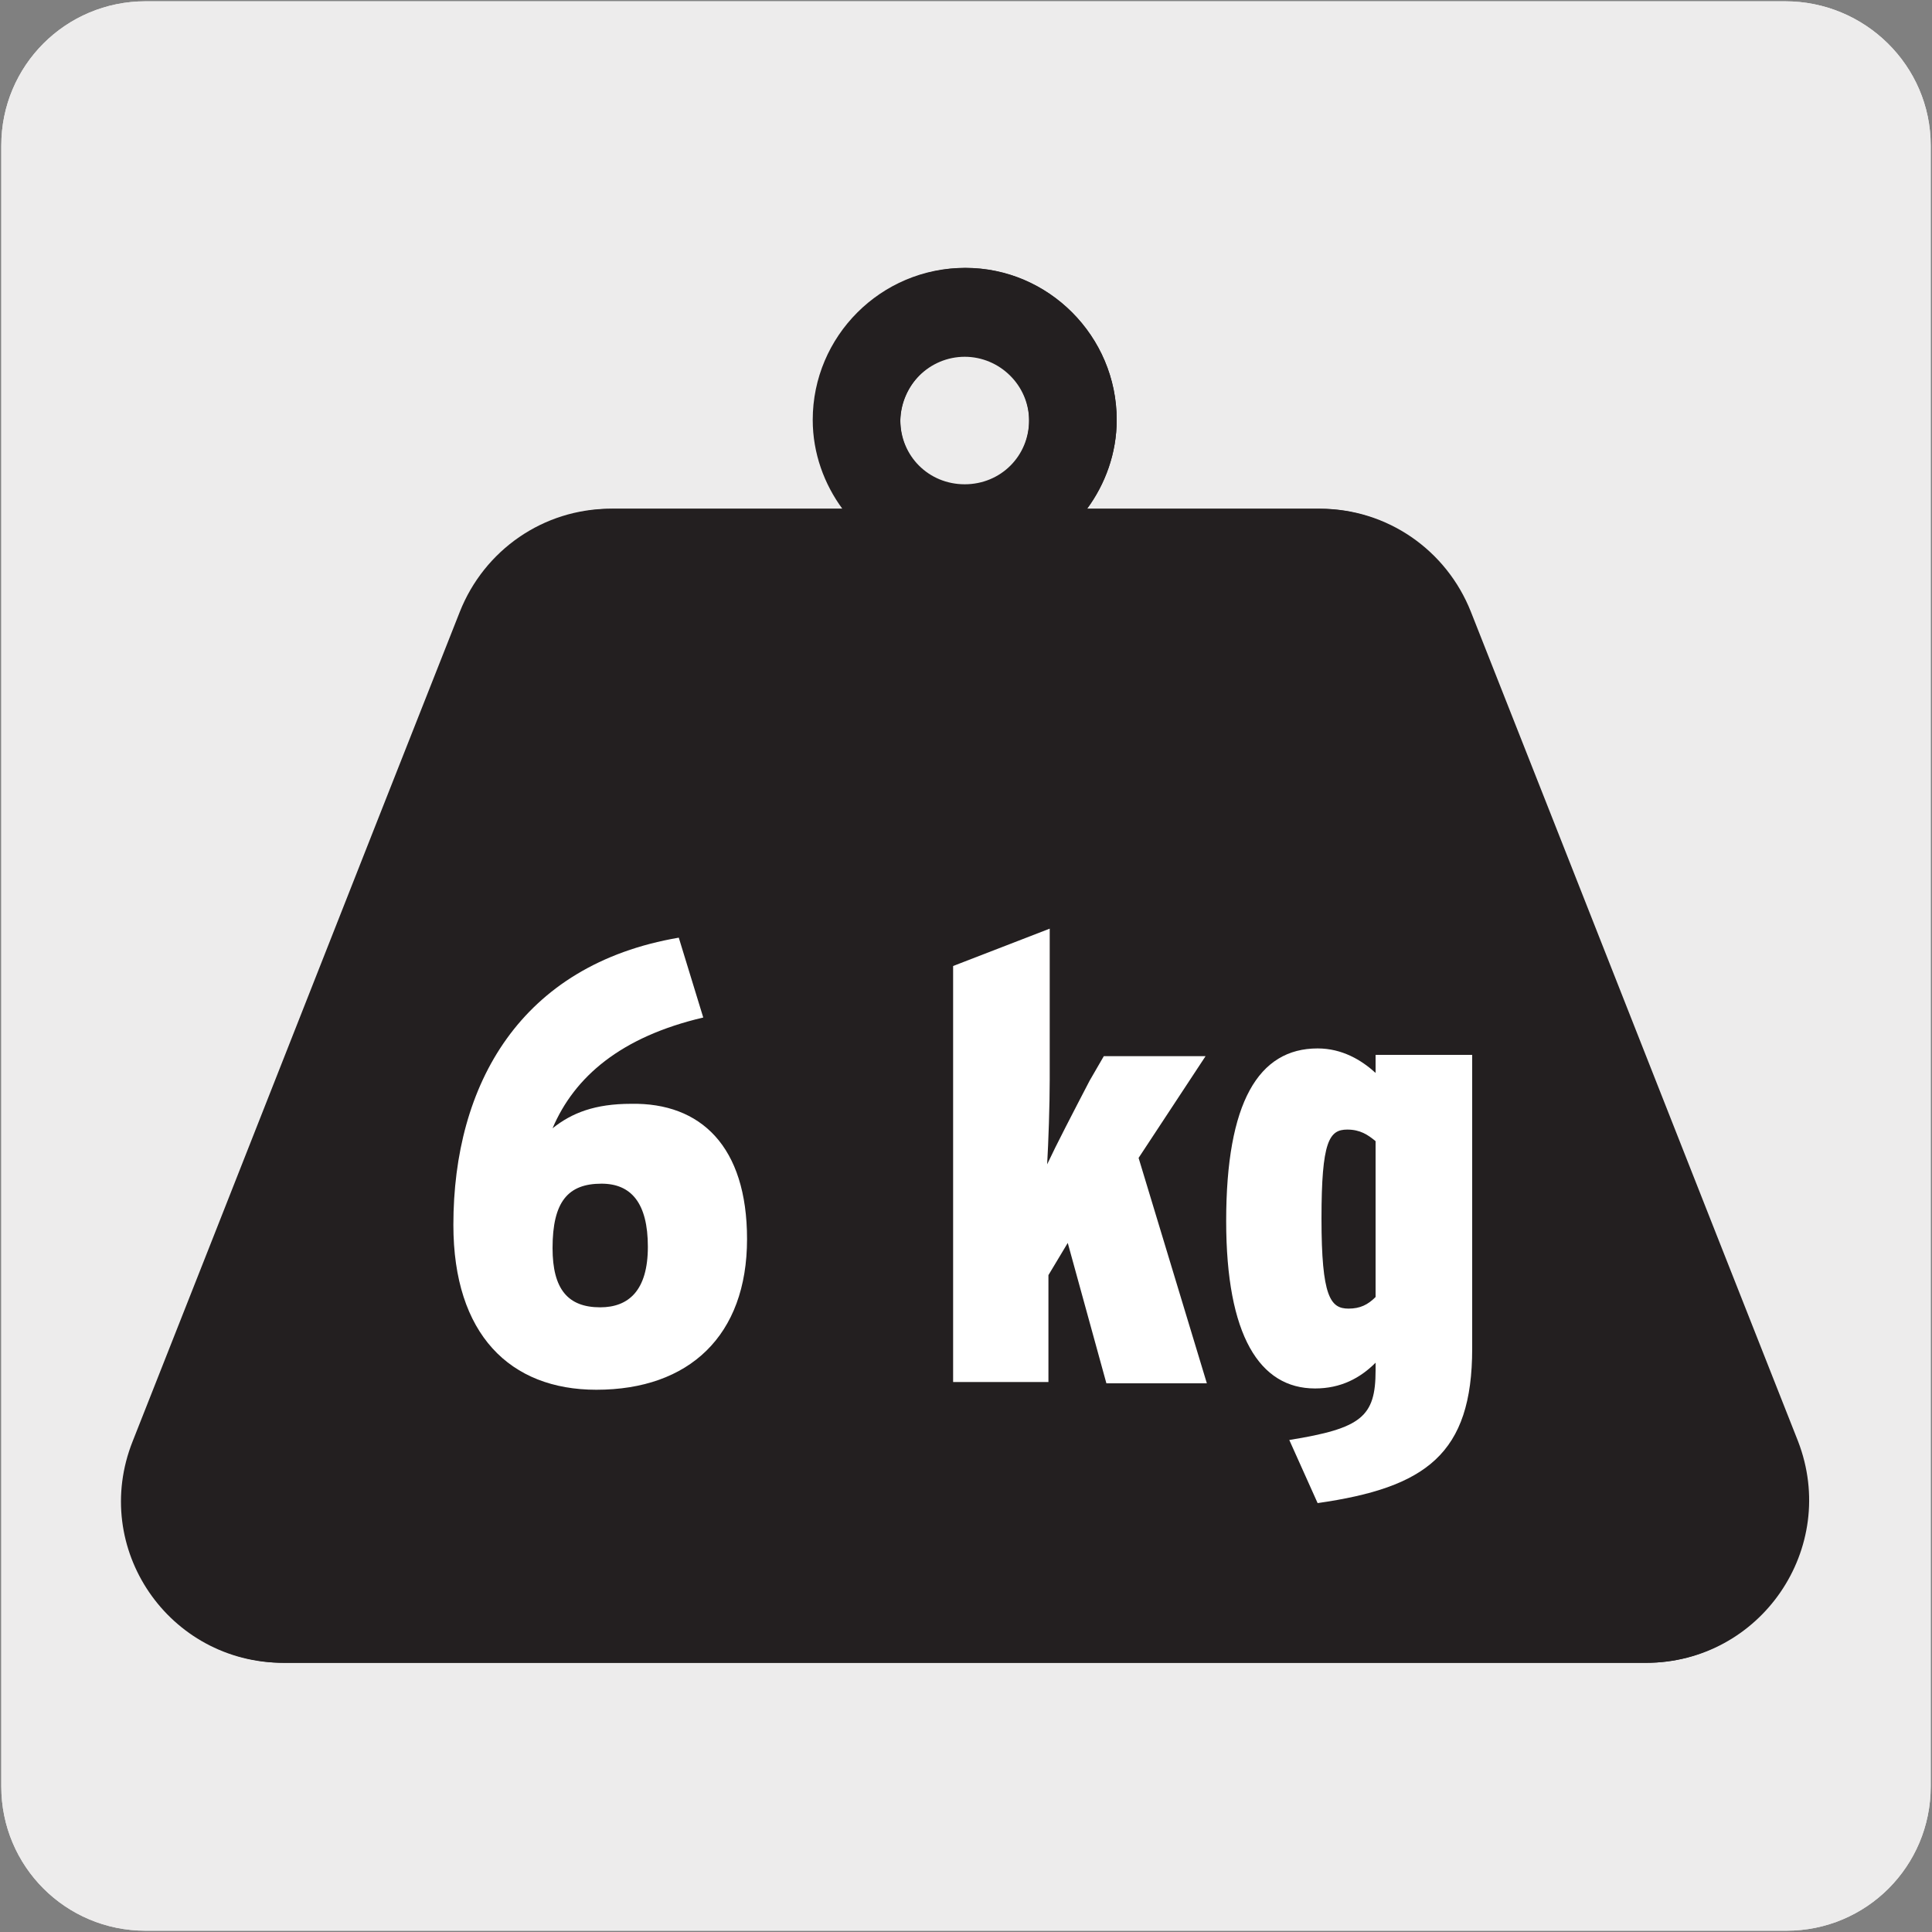
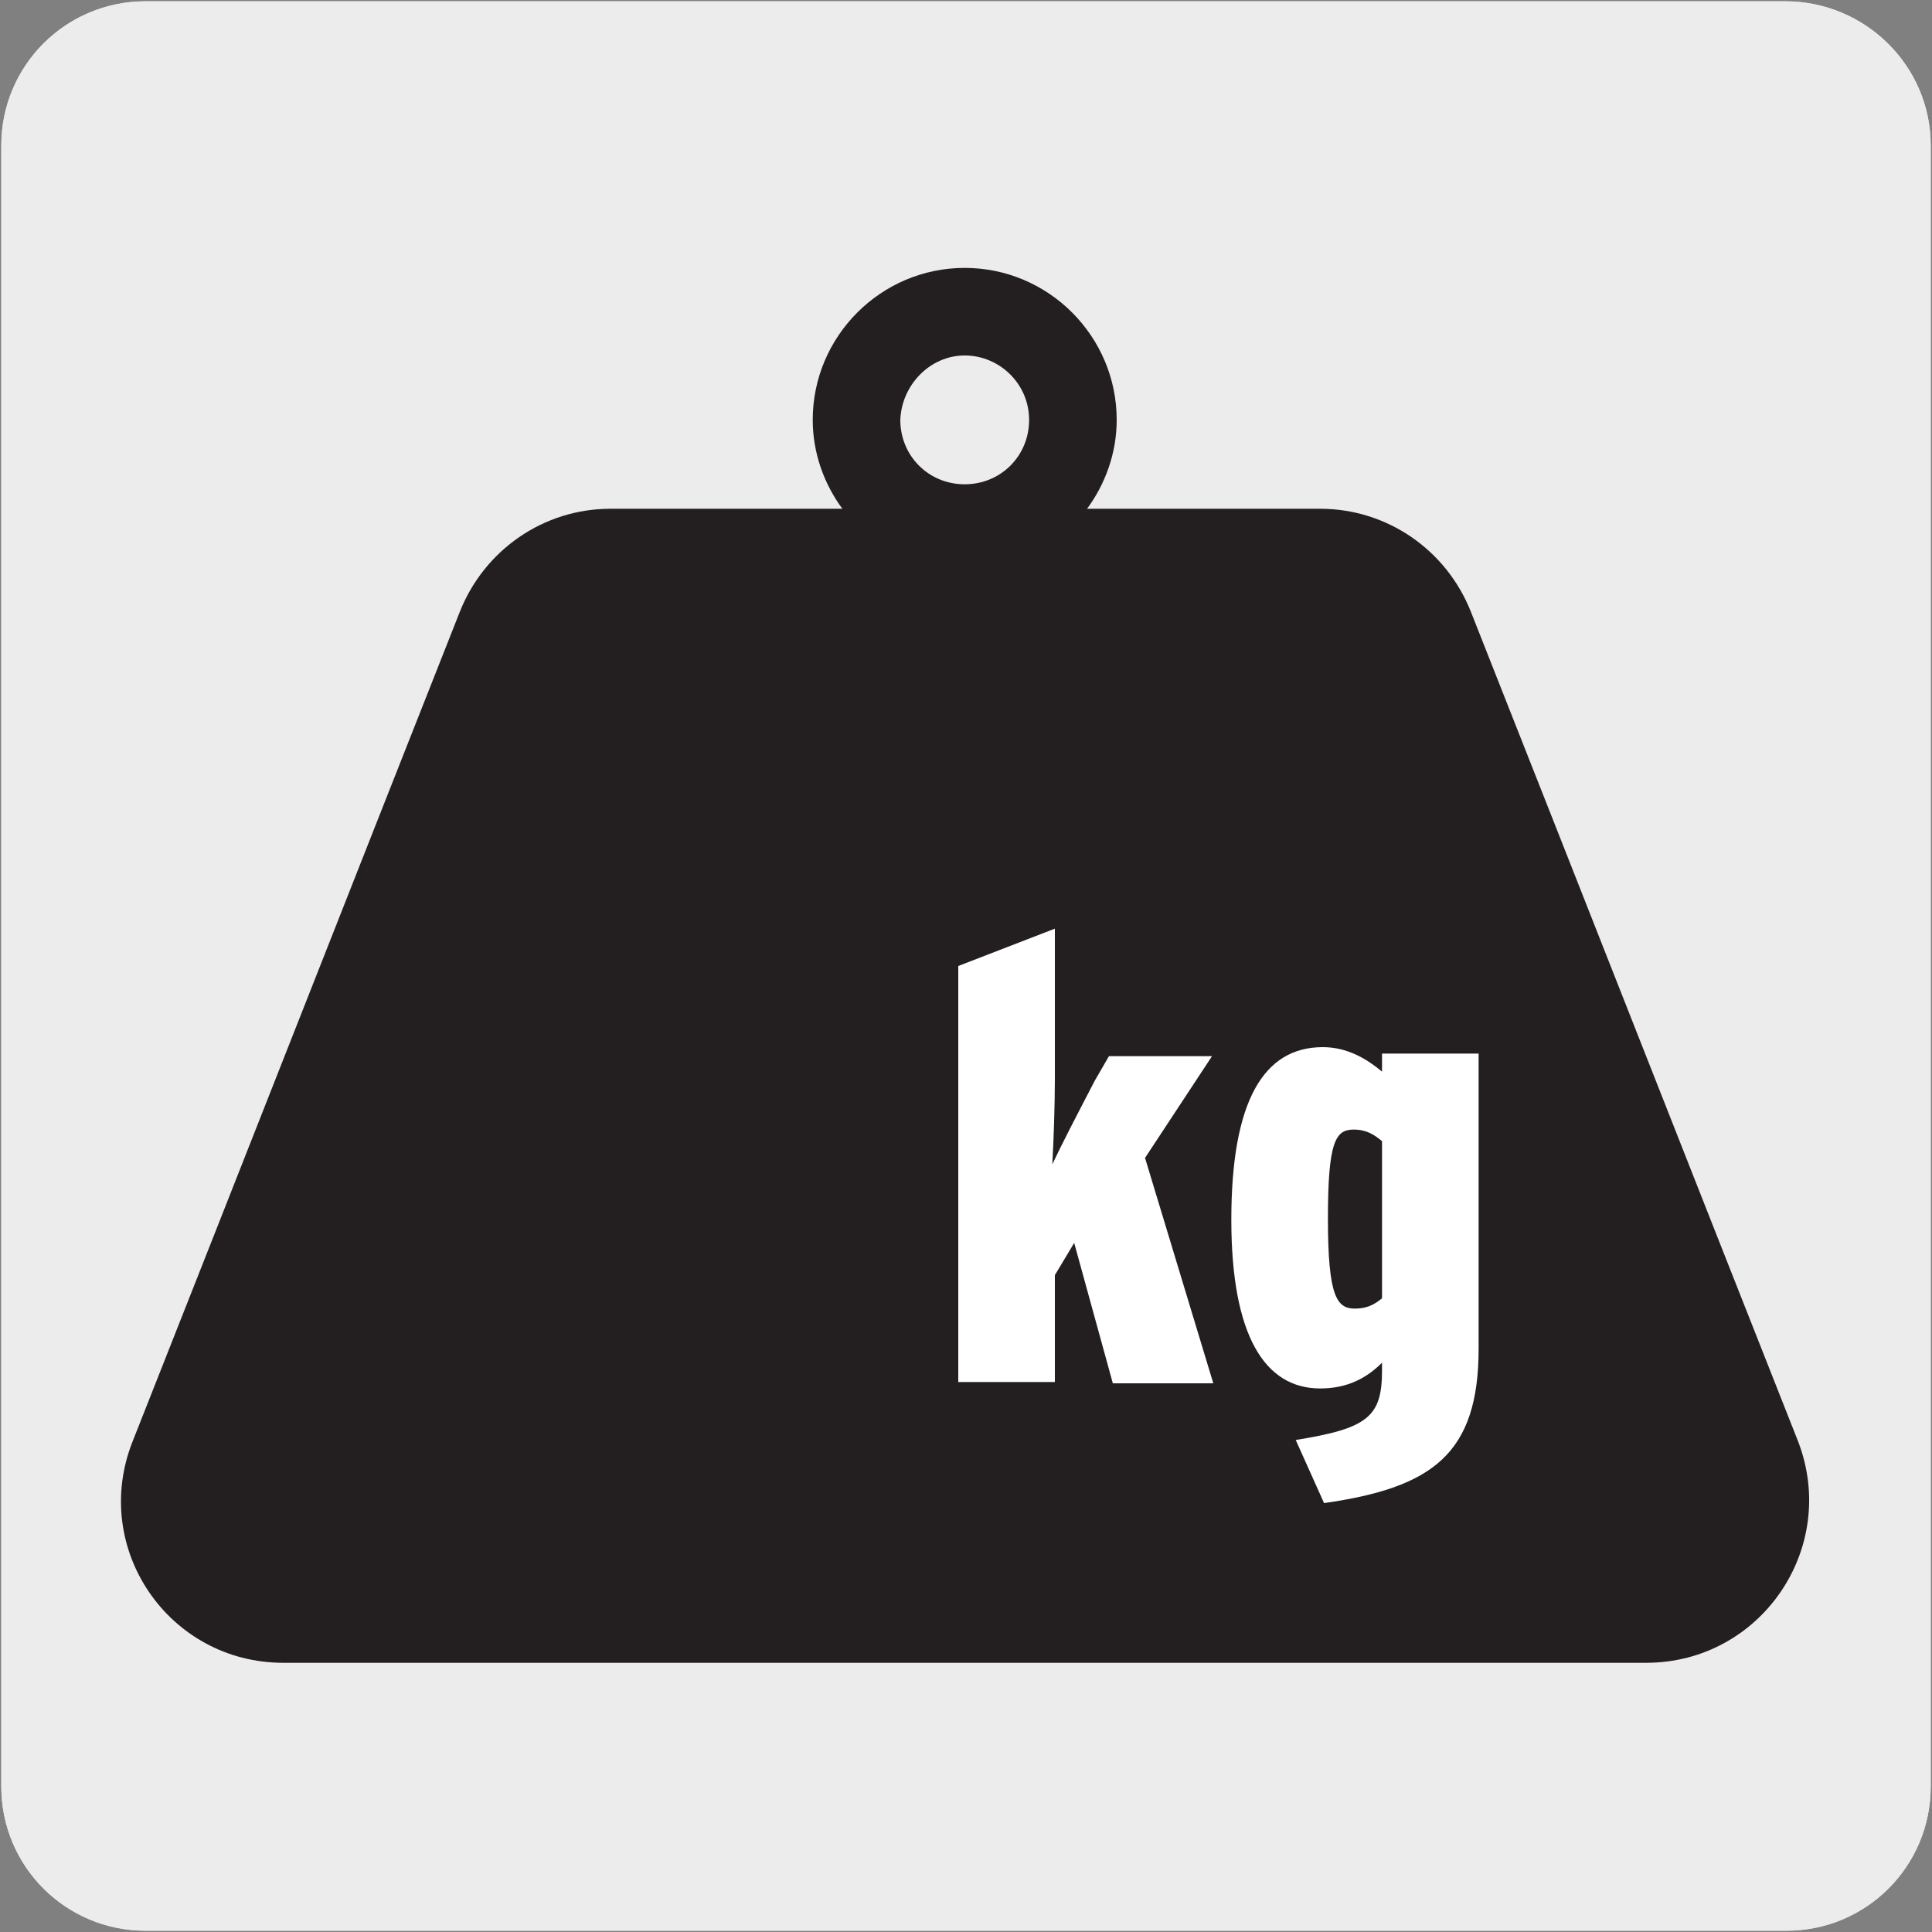
<svg xmlns="http://www.w3.org/2000/svg" xmlns:xlink="http://www.w3.org/1999/xlink" version="1.1" x="0px" y="0px" viewBox="0 0 150 150" style="enable-background:new 0 0 150 150;" xml:space="preserve">
  <rect x="0" y="0" width="150" height="150" fill="#808080" stroke="none" />
  <style type="text/css">
	.st0{fill:#EDECEC;}
	.st1{clip-path:url(#SVGID_00000001654733676807416550000007790346354866584731_);fill:#231F20;}
	.st2{fill:#231F20;}
	.st3{fill:#FFFFFF;}
</style>
  <g id="Capa_1">
    <g id="Capa_2_00000153668088940151777140000001312934053299105197_">
      <path class="st0" d="M11.3,0.1h127.3c6.2,0,11.3,5,11.3,11.2v127.4c0,6.2-5,11.2-11.2,11.2l0,0H11.3c-6.2,0-11.2-5-11.2-11.2l0,0    l0,0V11.3C0.1,5.1,5.1,0.1,11.3,0.1L11.3,0.1z" />
      <path class="st0" d="M11.3,0.1h127.3c6.2,0,11.3,5,11.3,11.2v127.4c0,6.2-5,11.2-11.2,11.2l0,0H11.3c-6.2,0-11.2-5-11.2-11.2l0,0    l0,0V11.3C0.1,5.1,5.1,0.1,11.3,0.1L11.3,0.1z" />
    </g>
  </g>
  <g id="Layer_2">
    <g>
      <defs>
        <rect id="SVGID_1_" x="-229.8" y="-316.6" width="609.4" height="779.5" />
      </defs>
      <clipPath id="SVGID_00000096765080431480508780000006069035571030705050_">
        <use xlink:href="#SVGID_1_" style="overflow:visible;" />
      </clipPath>
    </g>
    <g>
      <path class="st2" d="M74.9,27.6c2.7,0,5,2.2,5,5c0,2.8-2.2,5-5,5c-2.8,0-5-2.2-5-5C70,29.9,72.2,27.6,74.9,27.6 M139.6,111.9    c-8.5-21.5-16.9-42.9-25.4-64.4c-1.9-4.8-6.5-8-11.7-8H84.4c1.4-1.9,2.3-4.3,2.3-6.9c0-6.5-5.3-11.8-11.8-11.8    c-6.5,0-11.8,5.3-11.8,11.8c0,2.6,0.9,5,2.3,6.9H47.4c-5.2,0-9.8,3.2-11.7,8C27.2,69,18.8,90.4,10.3,111.9    c-3.3,8.3,2.8,17.2,11.7,17.2h105.8C136.7,129.1,142.8,120.2,139.6,111.9" />
    </g>
    <g>
-       <path class="st3" d="M58,95.7c0,7.8-4.1,12.2-11.8,12.2c-4.7,0-8.1-2.2-11-5.8l5.1-4.8c2.1,2.6,3.8,3.9,6,3.9    c2.8,0,3.9-1.6,3.9-5.3c0-3.6-1.1-5.2-3.4-5.2c-1.9,0-2.9,0.7-4,2.1l-6.6-1.7l0.9-17.7h19.4v6.7H43.8l-0.3,5.4    c1.3-0.9,2.5-1.4,5.3-1.4C54.6,84.1,58,88.1,58,95.7z" />
      <path class="st3" d="M94.2,107.4h-7.8l-3-10.9l-1.5,2.5v8.3h-7.5V75l7.5-2.9v11.7c0,2-0.1,4.9-0.2,6.6c0.7-1.5,2-4,3.3-6.5    l1.1-1.9h8l-5.2,7.9L94.2,107.4z" />
      <path class="st3" d="M114.8,104.7c0,8.2-3.6,10.8-12,12l-2.2-4.9c5.6-0.9,6.7-1.8,6.7-5.4v-0.6c-1.2,1.2-2.7,2-4.8,2    c-4.3,0-6.9-4.1-6.9-13.1c0-9.2,2.5-13.4,7.1-13.4c1.9,0,3.4,0.9,4.6,1.9v-1.4h7.5V104.7z M107.3,100.8V88.6    c-0.6-0.5-1.2-0.9-2.2-0.9c-1.4,0-2,0.9-2,6.9c0,6.1,0.7,7,2.1,7C106.1,101.6,106.7,101.3,107.3,100.8z" />
    </g>
  </g>
  <g id="Layer_3">
    <g>
-       <path class="st2" d="M74.9,27.7c2.7,0,5,2.2,5,5s-2.2,5-5,5c-2.7,0-5-2.2-5-5S72.2,27.7,74.9,27.7 M139.5,111.9    C131,90.4,122.6,69,114.1,47.5c-1.9-4.8-6.5-8-11.7-8h-18c1.4-1.9,2.3-4.3,2.3-6.9c0-6.5-5.3-11.8-11.7-11.8    c-6.5,0-11.7,5.3-11.7,11.8c0,2.6,0.9,4.9,2.3,6.9h-18c-5.2,0-9.8,3.2-11.7,8C27.3,69,18.8,90.4,10.4,111.9    c-3.3,8.3,2.8,17.2,11.7,17.2h105.7C136.6,129.1,142.7,120.1,139.5,111.9" />
-     </g>
+       </g>
    <g>
-       <path class="st3" d="M58,96.2c0,7.5-4.5,11.7-11.7,11.7c-6.7,0-11.1-4.3-11.1-12.8c0-10.9,5.2-20.2,17.5-22.3l1.9,6.2    c-6.4,1.5-10,4.6-11.7,8.6c1.5-1.2,3.3-1.9,6.1-1.9C54.4,85.6,58,89,58,96.2z M50.3,96.8c0-3.4-1.3-4.9-3.6-4.9    c-2.6,0-3.8,1.4-3.8,5c0,3.2,1.2,4.6,3.7,4.6C48.8,101.5,50.3,100.2,50.3,96.8z" />
-       <path class="st3" d="M93.7,107.4h-7.8l-3-10.9L81.4,99v8.3H74V75l7.5-2.9v11.7c0,2-0.1,4.9-0.2,6.6c0.7-1.5,2-4,3.3-6.5l1.1-1.9    h7.9l-5.2,7.9L93.7,107.4z" />
-       <path class="st3" d="M114.3,104.7c0,8.2-3.6,10.8-12,12l-2.2-4.9c5.6-0.9,6.7-1.8,6.7-5.4v-0.6c-1.2,1.2-2.7,2-4.7,2    c-4.3,0-6.9-4.1-6.9-13c0-9.2,2.5-13.4,7.1-13.4c1.9,0,3.4,0.9,4.5,1.9v-1.4h7.5V104.7z M106.8,100.7V88.6    c-0.6-0.5-1.2-0.9-2.2-0.9c-1.4,0-2,0.9-2,6.9c0,6.1,0.7,7,2.1,7C105.6,101.6,106.2,101.3,106.8,100.7z" />
-     </g>
+       </g>
  </g>
</svg>